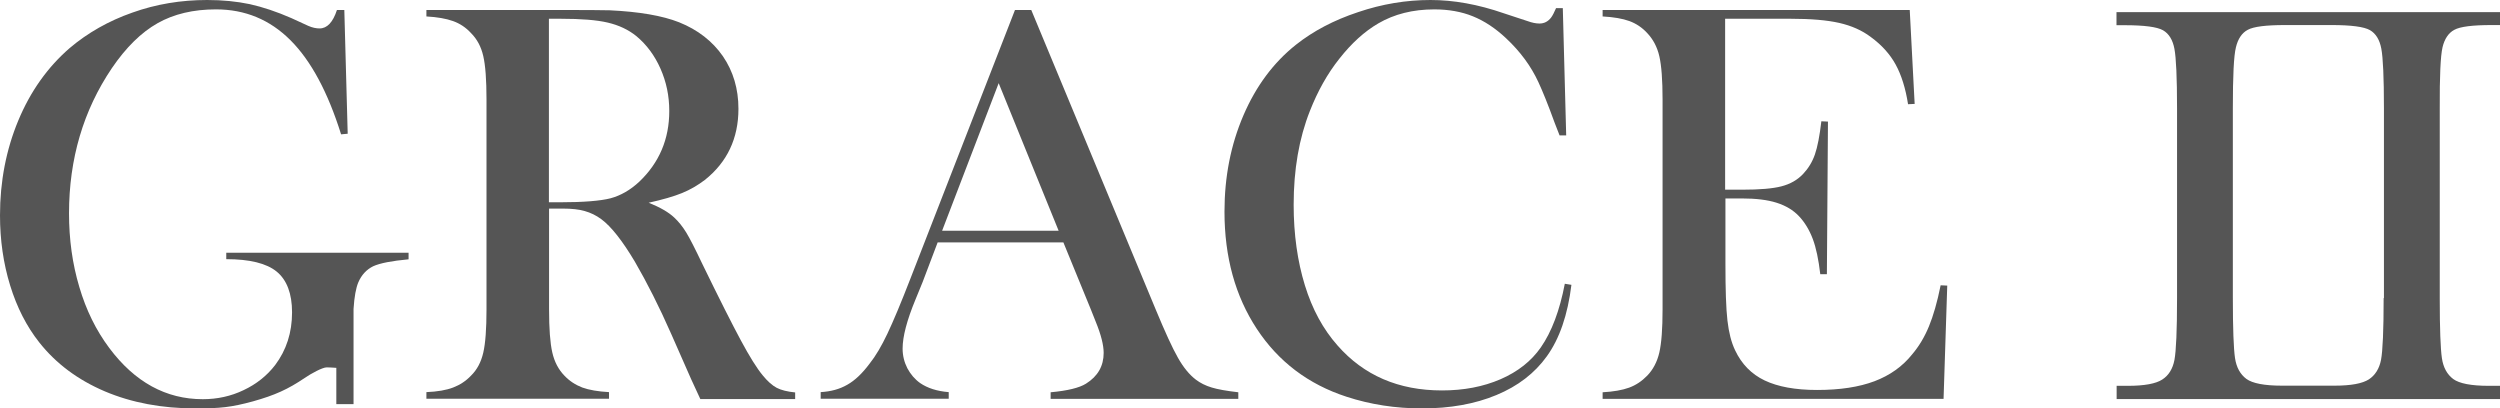
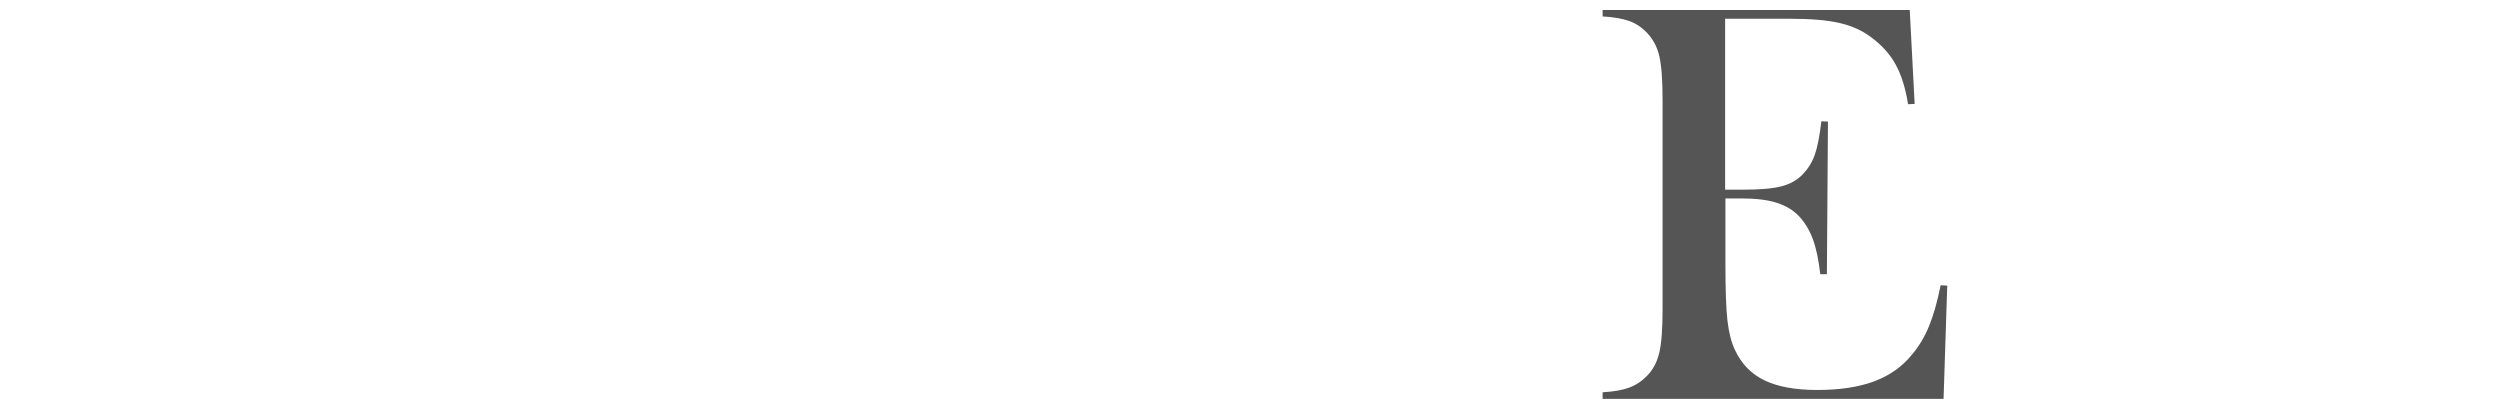
<svg xmlns="http://www.w3.org/2000/svg" version="1.1" id="レイヤー_1" x="0px" y="0px" viewBox="0 0 162.64 26.57" style="enable-background:new 0 0 162.64 26.57;" xml:space="preserve">
  <style type="text/css">
	.st0{fill:#555555;}
</style>
  <g>
-     <path class="st0" d="M49.62,24.42c-0.39-0.47-0.86-1.23-1.42-2.27c-0.56-1.04-1.4-2.7-2.5-4.96c-0.47-0.99-0.82-1.68-1.06-2.07   c-0.24-0.39-0.5-0.71-0.78-0.97c-0.36-0.34-0.91-0.66-1.66-0.96c0.9-0.2,1.63-0.41,2.17-0.63c0.54-0.22,1.03-0.51,1.48-0.85   c1.46-1.16,2.19-2.71,2.19-4.63c0-1.3-0.34-2.44-1.01-3.42c-0.68-0.98-1.63-1.72-2.85-2.21c-1.09-0.43-2.6-0.69-4.52-0.78   c-0.47-0.01-1.46-0.02-2.96-0.02h-8.96v0.42c0.71,0.04,1.28,0.14,1.73,0.3c0.45,0.16,0.84,0.42,1.17,0.78   c0.4,0.4,0.66,0.89,0.8,1.5c0.14,0.6,0.21,1.55,0.21,2.82v13.66c0,1.27-0.07,2.21-0.21,2.81c-0.14,0.61-0.4,1.11-0.8,1.5   c-0.33,0.35-0.72,0.6-1.16,0.77c-0.44,0.17-1.02,0.27-1.74,0.3v0.43h11.88v-0.43c-0.72-0.04-1.3-0.14-1.74-0.3   c-0.44-0.17-0.83-0.42-1.16-0.77c-0.39-0.4-0.65-0.9-0.79-1.51c-0.14-0.61-0.21-1.55-0.21-2.8v-6.56h0.91   c0.56,0,1.03,0.05,1.41,0.16c0.39,0.11,0.74,0.28,1.08,0.53c0.66,0.49,1.38,1.42,2.18,2.76c0.79,1.36,1.58,2.92,2.36,4.69l1.3,2.95   c0.09,0.18,0.29,0.62,0.6,1.3h6.17v-0.43c-0.51-0.05-0.91-0.15-1.2-0.3C50.23,25.07,49.93,24.8,49.62,24.42 M39.72,12.9   c-0.66,0.17-1.77,0.26-3.3,0.26h-0.71V1.22h0.76c1.33,0,2.35,0.08,3.07,0.25c0.72,0.17,1.34,0.46,1.86,0.88   c0.67,0.56,1.19,1.26,1.57,2.12c0.38,0.86,0.57,1.77,0.57,2.75c0,1.83-0.65,3.36-1.95,4.6C41,12.37,40.38,12.72,39.72,12.9" />
-     <path class="st0" d="M77.8,24.7c-0.42-0.32-0.81-0.79-1.17-1.43c-0.36-0.63-0.84-1.68-1.45-3.15L67.09,0.65h-1.06l-6.8,17.47   c-0.62,1.6-1.12,2.79-1.5,3.59c-0.38,0.8-0.76,1.45-1.16,1.95c-0.47,0.63-0.95,1.09-1.45,1.37c-0.5,0.29-1.07,0.44-1.73,0.48v0.43   h8.33v-0.43c-0.76-0.06-1.38-0.26-1.86-0.59c-0.35-0.25-0.62-0.57-0.83-0.96c-0.2-0.39-0.31-0.82-0.31-1.28   c0-0.78,0.28-1.85,0.84-3.2l0.47-1.15l0.97-2.56h8.18l1.79,4.37l0.31,0.78c0.35,0.85,0.52,1.53,0.52,2.04c0,0.85-0.38,1.52-1.15,2   c-0.43,0.27-1.2,0.46-2.3,0.56v0.43h12.21v-0.43c-0.77-0.09-1.34-0.19-1.73-0.31C78.43,25.09,78.09,24.92,77.8,24.7 M61.29,15.01   l3.68-9.6l3.9,9.6H61.29z" />
-     <path class="st0" d="M100.24,22.6c-0.62,0.89-1.49,1.58-2.62,2.07c-1.13,0.49-2.4,0.73-3.81,0.73c-2.83,0-5.09-0.98-6.8-2.93   c-0.93-1.05-1.64-2.35-2.12-3.91c-0.48-1.56-0.73-3.31-0.73-5.24c0-2.29,0.35-4.32,1.06-6.11c0.5-1.27,1.13-2.41,1.92-3.4   c0.78-0.99,1.62-1.76,2.53-2.29c1.03-0.6,2.24-0.91,3.64-0.91c0.93,0,1.77,0.15,2.51,0.45c0.74,0.3,1.46,0.77,2.16,1.43   c0.92,0.86,1.62,1.81,2.1,2.85c0.27,0.58,0.63,1.46,1.06,2.65c0.07,0.18,0.18,0.46,0.32,0.82h0.43l-0.22-8.28h-0.44   c-0.12,0.28-0.23,0.49-0.32,0.61c-0.2,0.26-0.45,0.39-0.76,0.39c-0.22,0-0.48-0.05-0.78-0.16l-1.52-0.5C96.15,0.28,94.56,0,93.06,0   c-1.57,0-3.15,0.26-4.71,0.79c-1.57,0.52-2.92,1.23-4.04,2.12c-1.46,1.16-2.6,2.69-3.42,4.6c-0.82,1.91-1.23,3.99-1.23,6.26   c0,2.95,0.7,5.49,2.1,7.62c1.4,2.13,3.35,3.61,5.84,4.42c1.56,0.51,3.2,0.76,4.91,0.76c1.83,0,3.45-0.29,4.84-0.87   c1.4-0.58,2.49-1.42,3.28-2.52c0.83-1.15,1.36-2.7,1.6-4.65l-0.43-0.07C101.47,20.19,100.95,21.58,100.24,22.6" />
    <path class="st0" d="M125.49,21.23c-0.28,0.68-0.64,1.29-1.09,1.82c-0.63,0.79-1.45,1.37-2.45,1.75c-1.01,0.38-2.25,0.57-3.74,0.57   c-1.41,0-2.55-0.21-3.41-0.62c-0.86-0.41-1.5-1.07-1.92-1.96c-0.25-0.52-0.41-1.16-0.5-1.94s-0.13-2-0.13-3.7v-4.24h1.06   c0.92,0,1.67,0.09,2.27,0.28s1.08,0.48,1.45,0.87c0.38,0.4,0.68,0.9,0.9,1.48c0.22,0.58,0.38,1.35,0.49,2.3h0.43l0.07-9.93   l-0.43-0.02c-0.11,0.95-0.25,1.67-0.42,2.16c-0.17,0.49-0.43,0.91-0.77,1.27c-0.36,0.38-0.82,0.65-1.4,0.8   c-0.57,0.15-1.42,0.22-2.55,0.22h-1.12V1.22h4.26c1.31,0,2.37,0.09,3.16,0.27c0.79,0.18,1.48,0.48,2.06,0.92   c0.71,0.52,1.25,1.12,1.62,1.8c0.37,0.68,0.64,1.54,0.8,2.57l0.43-0.02l-0.32-6.11h-19.98v0.42c0.72,0.04,1.3,0.14,1.74,0.3   c0.44,0.16,0.83,0.42,1.16,0.78c0.38,0.4,0.65,0.9,0.79,1.51c0.14,0.61,0.21,1.55,0.21,2.81v13.66c0,1.26-0.07,2.19-0.21,2.8   c-0.14,0.61-0.41,1.12-0.79,1.51c-0.35,0.36-0.74,0.62-1.18,0.78c-0.44,0.16-1.01,0.26-1.72,0.3v0.43h22.18l0.24-7.37l-0.43-0.02   C126.03,19.66,125.77,20.55,125.49,21.23" />
-     <path class="st0" d="M14.72,16.86c1.52,0,2.62,0.27,3.28,0.81c0.66,0.54,1,1.43,1,2.65c0,1.32-0.37,2.46-1.1,3.43   c-0.53,0.69-1.22,1.24-2.05,1.63c-0.83,0.4-1.72,0.59-2.66,0.59c-2.39,0-4.42-1.11-6.08-3.33c-0.86-1.15-1.51-2.47-1.95-3.97   c-0.45-1.5-0.67-3.1-0.67-4.79c0-3.54,0.93-6.7,2.79-9.45c0.92-1.35,1.91-2.32,2.97-2.92c1.06-0.6,2.33-0.9,3.8-0.9   c1.9,0,3.51,0.67,4.85,2.01c1.34,1.34,2.43,3.38,3.29,6.12l0.43-0.04L22.4,0.65h-0.48c-0.26,0.8-0.64,1.2-1.13,1.2   c-0.22,0-0.47-0.05-0.74-0.17l-1.09-0.5c-0.96-0.42-1.86-0.72-2.71-0.91C15.39,0.09,14.47,0,13.48,0c-1.71,0-3.33,0.27-4.87,0.82   C7.07,1.36,5.71,2.13,4.53,3.13C3.1,4.37,1.98,5.94,1.19,7.84C0.4,9.74,0,11.8,0,14.01c0,1.61,0.22,3.13,0.66,4.56   C1.1,20,1.73,21.23,2.55,22.27c1.09,1.38,2.51,2.44,4.27,3.19c1.75,0.74,3.72,1.11,5.9,1.11c1.59,0,2.31-0.07,3.74-0.46   c1.43-0.4,2.28-0.79,3.36-1.52c0.42-0.29,1.16-0.69,1.43-0.69c0.1,0,0.35,0.01,0.63,0.03v2.36H23v-6.19   c0.05-0.8,0.16-1.38,0.31-1.73c0.21-0.49,0.54-0.84,0.97-1.05c0.44-0.2,1.21-0.35,2.3-0.45v-0.43H14.72V16.86z" />
-     <path class="st0" d="M158.9,3.08c0.13-0.55,0.39-0.94,0.77-1.14c0.38-0.21,1.19-0.31,2.43-0.31h0.54V0.79H152.4h-1.26h-13.45v0.85   h0.54c1.27,0,2.1,0.11,2.49,0.33c0.38,0.22,0.63,0.62,0.74,1.21c0.11,0.58,0.17,1.87,0.17,3.88v12.34c0,2.1-0.06,3.44-0.17,4.02   c-0.11,0.57-0.37,1-0.79,1.27c-0.41,0.27-1.16,0.41-2.23,0.41h-0.74v0.86h13.45h0.7h10.8v-0.86h-0.74c-1.14,0-1.91-0.15-2.31-0.44   c-0.4-0.3-0.65-0.75-0.74-1.36c-0.09-0.61-0.14-1.91-0.14-3.89V7.05C158.71,4.97,158.77,3.64,158.9,3.08 M155.07,19.39   c0,2.1-0.06,3.44-0.17,4.02c-0.11,0.57-0.38,1-0.79,1.27c-0.42,0.27-1.16,0.41-2.23,0.41h-0.04h-0.7h-2.69   c-1.14,0-1.91-0.15-2.31-0.44c-0.4-0.3-0.65-0.75-0.74-1.36c-0.09-0.61-0.14-1.91-0.14-3.89V7.05c0-2.09,0.06-3.41,0.2-3.97   c0.13-0.55,0.39-0.94,0.77-1.14c0.38-0.21,1.19-0.31,2.43-0.31h2.49h0.54c1.27,0,2.1,0.11,2.49,0.33c0.38,0.22,0.63,0.62,0.74,1.21   c0.11,0.58,0.17,1.87,0.17,3.88V19.39z" />
  </g>
</svg>